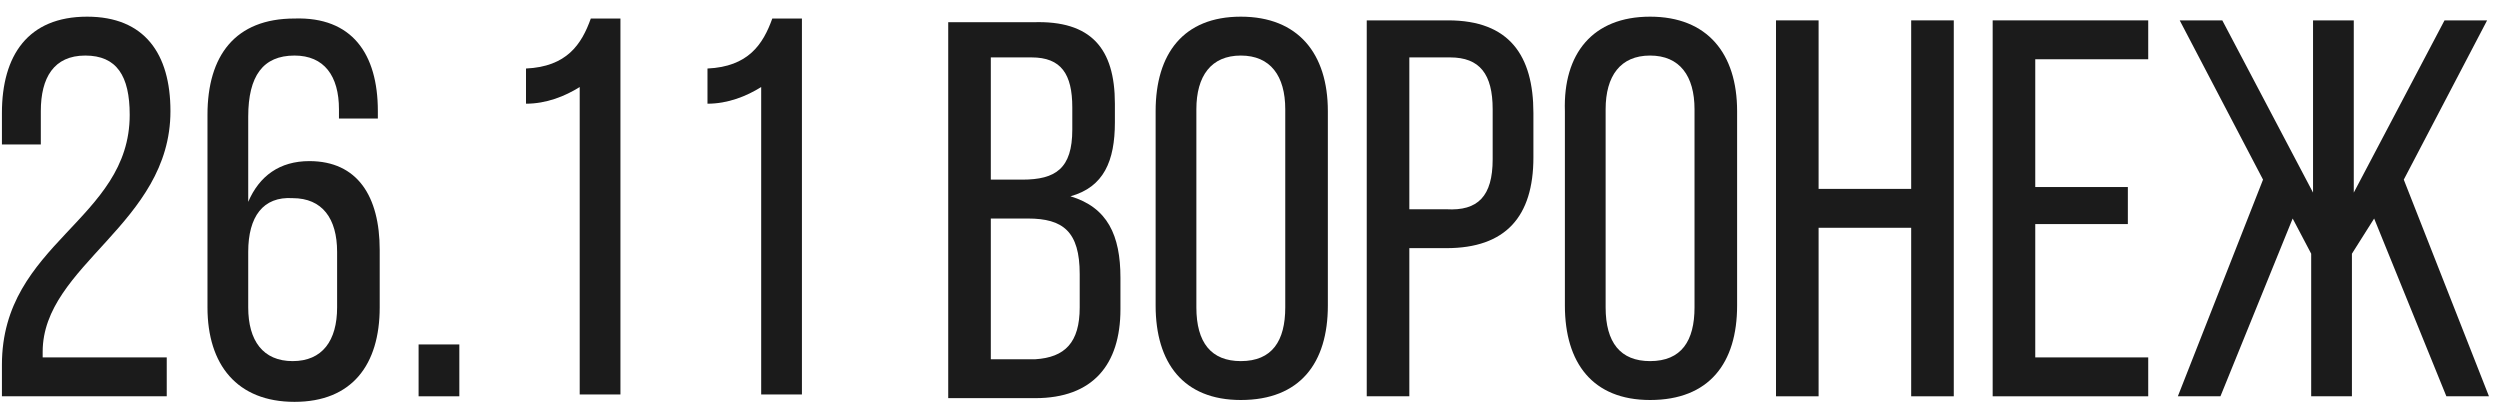
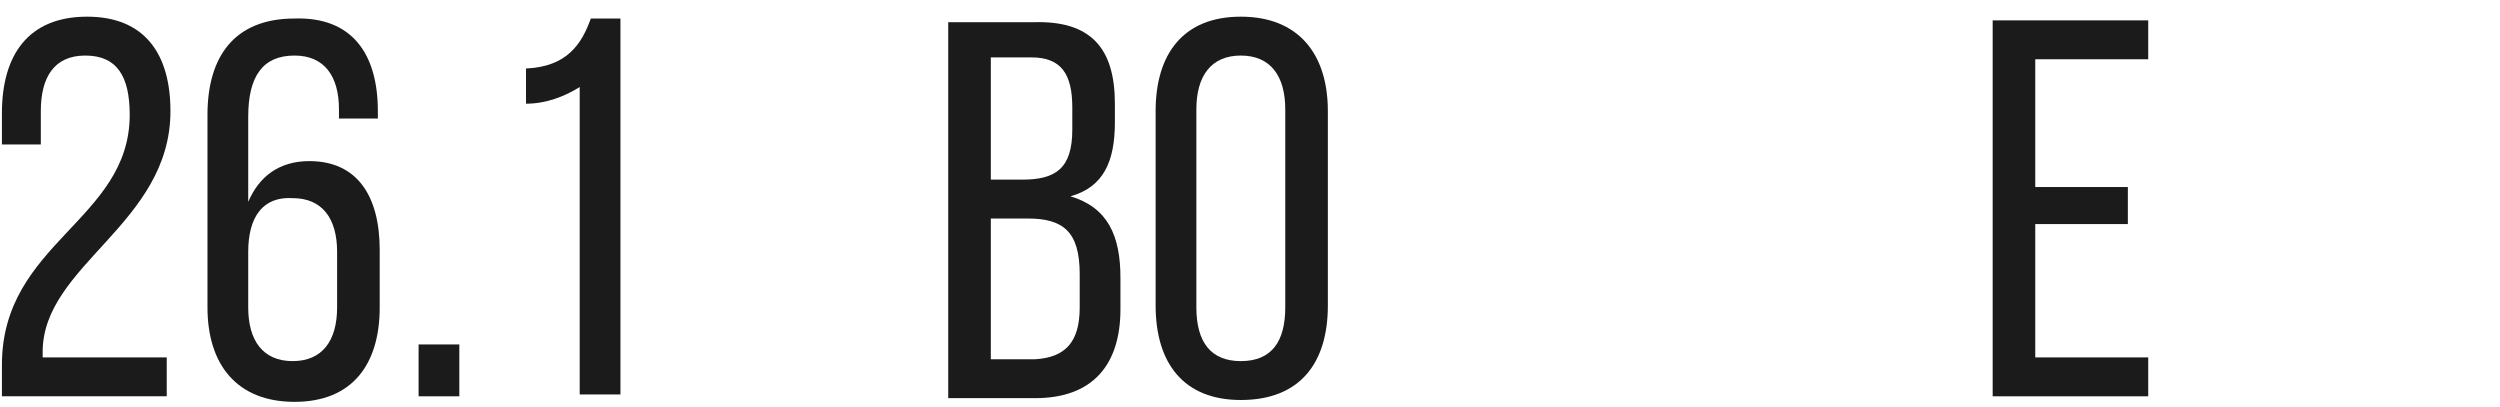
<svg xmlns="http://www.w3.org/2000/svg" width="135" height="22" viewBox="0 0 135 22" fill="none">
  <path d="M24.804 21.4H22.604V18.6H24.804V21.4Z" fill="#1B1B1B" />
  <path d="M9.204 6C9.204 12.1 2.304 14.3 2.304 19V19.3H9.004V21.4H0.104V19.7C0.104 13.1 7.004 11.9 7.004 6.2C7.004 4.1 6.304 3 4.604 3C2.904 3 2.204 4.2 2.204 6V7.8H0.104V6.1C0.104 3 1.504 0.9 4.704 0.9C7.804 0.9 9.204 2.9 9.204 6Z" fill="#1B1B1B" />
  <path d="M20.404 6V6.4H18.304V5.9C18.304 4.1 17.504 3 15.904 3C14.204 3 13.404 4.1 13.404 6.3V10.9C14.004 9.5 15.104 8.7 16.704 8.7C19.304 8.7 20.504 10.6 20.504 13.5V16.6C20.504 19.7 19.004 21.7 15.904 21.7C12.804 21.7 11.204 19.7 11.204 16.6V6.2C11.204 3 12.704 1 15.904 1C19.004 0.9 20.404 2.9 20.404 6ZM13.404 13.6V16.6C13.404 18.4 14.204 19.5 15.804 19.5C17.404 19.5 18.204 18.4 18.204 16.6V13.6C18.204 11.8 17.404 10.7 15.804 10.7C14.204 10.6 13.404 11.7 13.404 13.6Z" fill="#1B1B1B" />
  <path d="M28.404 5.6V3.7C30.604 3.6 31.404 2.4 31.904 1H33.504V21.3H31.304V4.7C30.504 5.2 29.504 5.6 28.404 5.6Z" fill="#1B1B1B" />
-   <path d="M38.204 5.6V3.7C40.404 3.6 41.204 2.4 41.704 1H43.304V21.3H41.104V4.7C40.304 5.2 39.304 5.6 38.204 5.6Z" fill="#1B1B1B" />
  <path d="M60.204 5.6V6.6C60.204 8.7 59.604 10.1 57.804 10.6C59.804 11.2 60.504 12.7 60.504 15V16.7C60.504 19.7 59.004 21.5 55.904 21.5H51.204V1.2H55.804C58.904 1.1 60.204 2.6 60.204 5.6ZM57.904 7V5.8C57.904 4 57.304 3.1 55.704 3.1H53.504V9.7H55.204C57.004 9.7 57.904 9.1 57.904 7ZM58.304 16.6V14.8C58.304 12.5 57.404 11.8 55.504 11.8H53.504V19.4H55.904C57.504 19.3 58.304 18.5 58.304 16.6Z" fill="#1B1B1B" />
  <path d="M67.004 0.9C70.104 0.9 71.704 2.9 71.704 6V16.5C71.704 19.6 70.204 21.6 67.004 21.6C63.904 21.6 62.404 19.6 62.404 16.5V6C62.404 2.9 63.904 0.9 67.004 0.9ZM67.004 19.5C68.704 19.5 69.404 18.4 69.404 16.6V5.9C69.404 4.1 68.604 3 67.004 3C65.404 3 64.604 4.1 64.604 5.9V16.6C64.604 18.5 65.404 19.5 67.004 19.5Z" fill="#1B1B1B" />
-   <path d="M82.804 6.1V8.5C82.804 11.7 81.304 13.4 78.104 13.4H76.104V21.4H73.804V1.1H78.204C81.504 1.1 82.804 3 82.804 6.1ZM80.604 8.6V5.9C80.604 4 79.904 3.1 78.304 3.1H76.104V11.3H78.104C79.804 11.4 80.604 10.6 80.604 8.6Z" fill="#1B1B1B" />
-   <path d="M89.104 0.9C92.204 0.9 93.804 2.9 93.804 6V16.5C93.804 19.6 92.304 21.6 89.104 21.6C86.004 21.6 84.504 19.6 84.504 16.5V6C84.404 2.9 86.004 0.9 89.104 0.9ZM89.104 19.5C90.804 19.5 91.504 18.4 91.504 16.6V5.9C91.504 4.1 90.704 3 89.104 3C87.504 3 86.704 4.1 86.704 5.9V16.6C86.704 18.5 87.504 19.5 89.104 19.5Z" fill="#1B1B1B" />
-   <path d="M98.204 21.4H95.904V1.1H98.204V10.2H103.204V1.1H105.504V21.4H103.204V12.3H98.204V21.4Z" fill="#1B1B1B" />
  <path d="M114.904 12.1H109.904V19.3H116.004V21.4H107.604V1.1H116.004V3.2H109.904V10.1H114.904V12.1Z" fill="#1B1B1B" />
-   <path d="M127.004 13.7V21.4H124.804V13.7L123.804 11.8L119.904 21.4H117.604L122.204 9.7L117.704 1.1H120.004L124.904 10.4V1.1H127.104V10.4L132.004 1.1H134.304L129.804 9.7L134.404 21.4H132.104L128.204 11.8L127.004 13.7Z" fill="#1B1B1B" />
</svg>